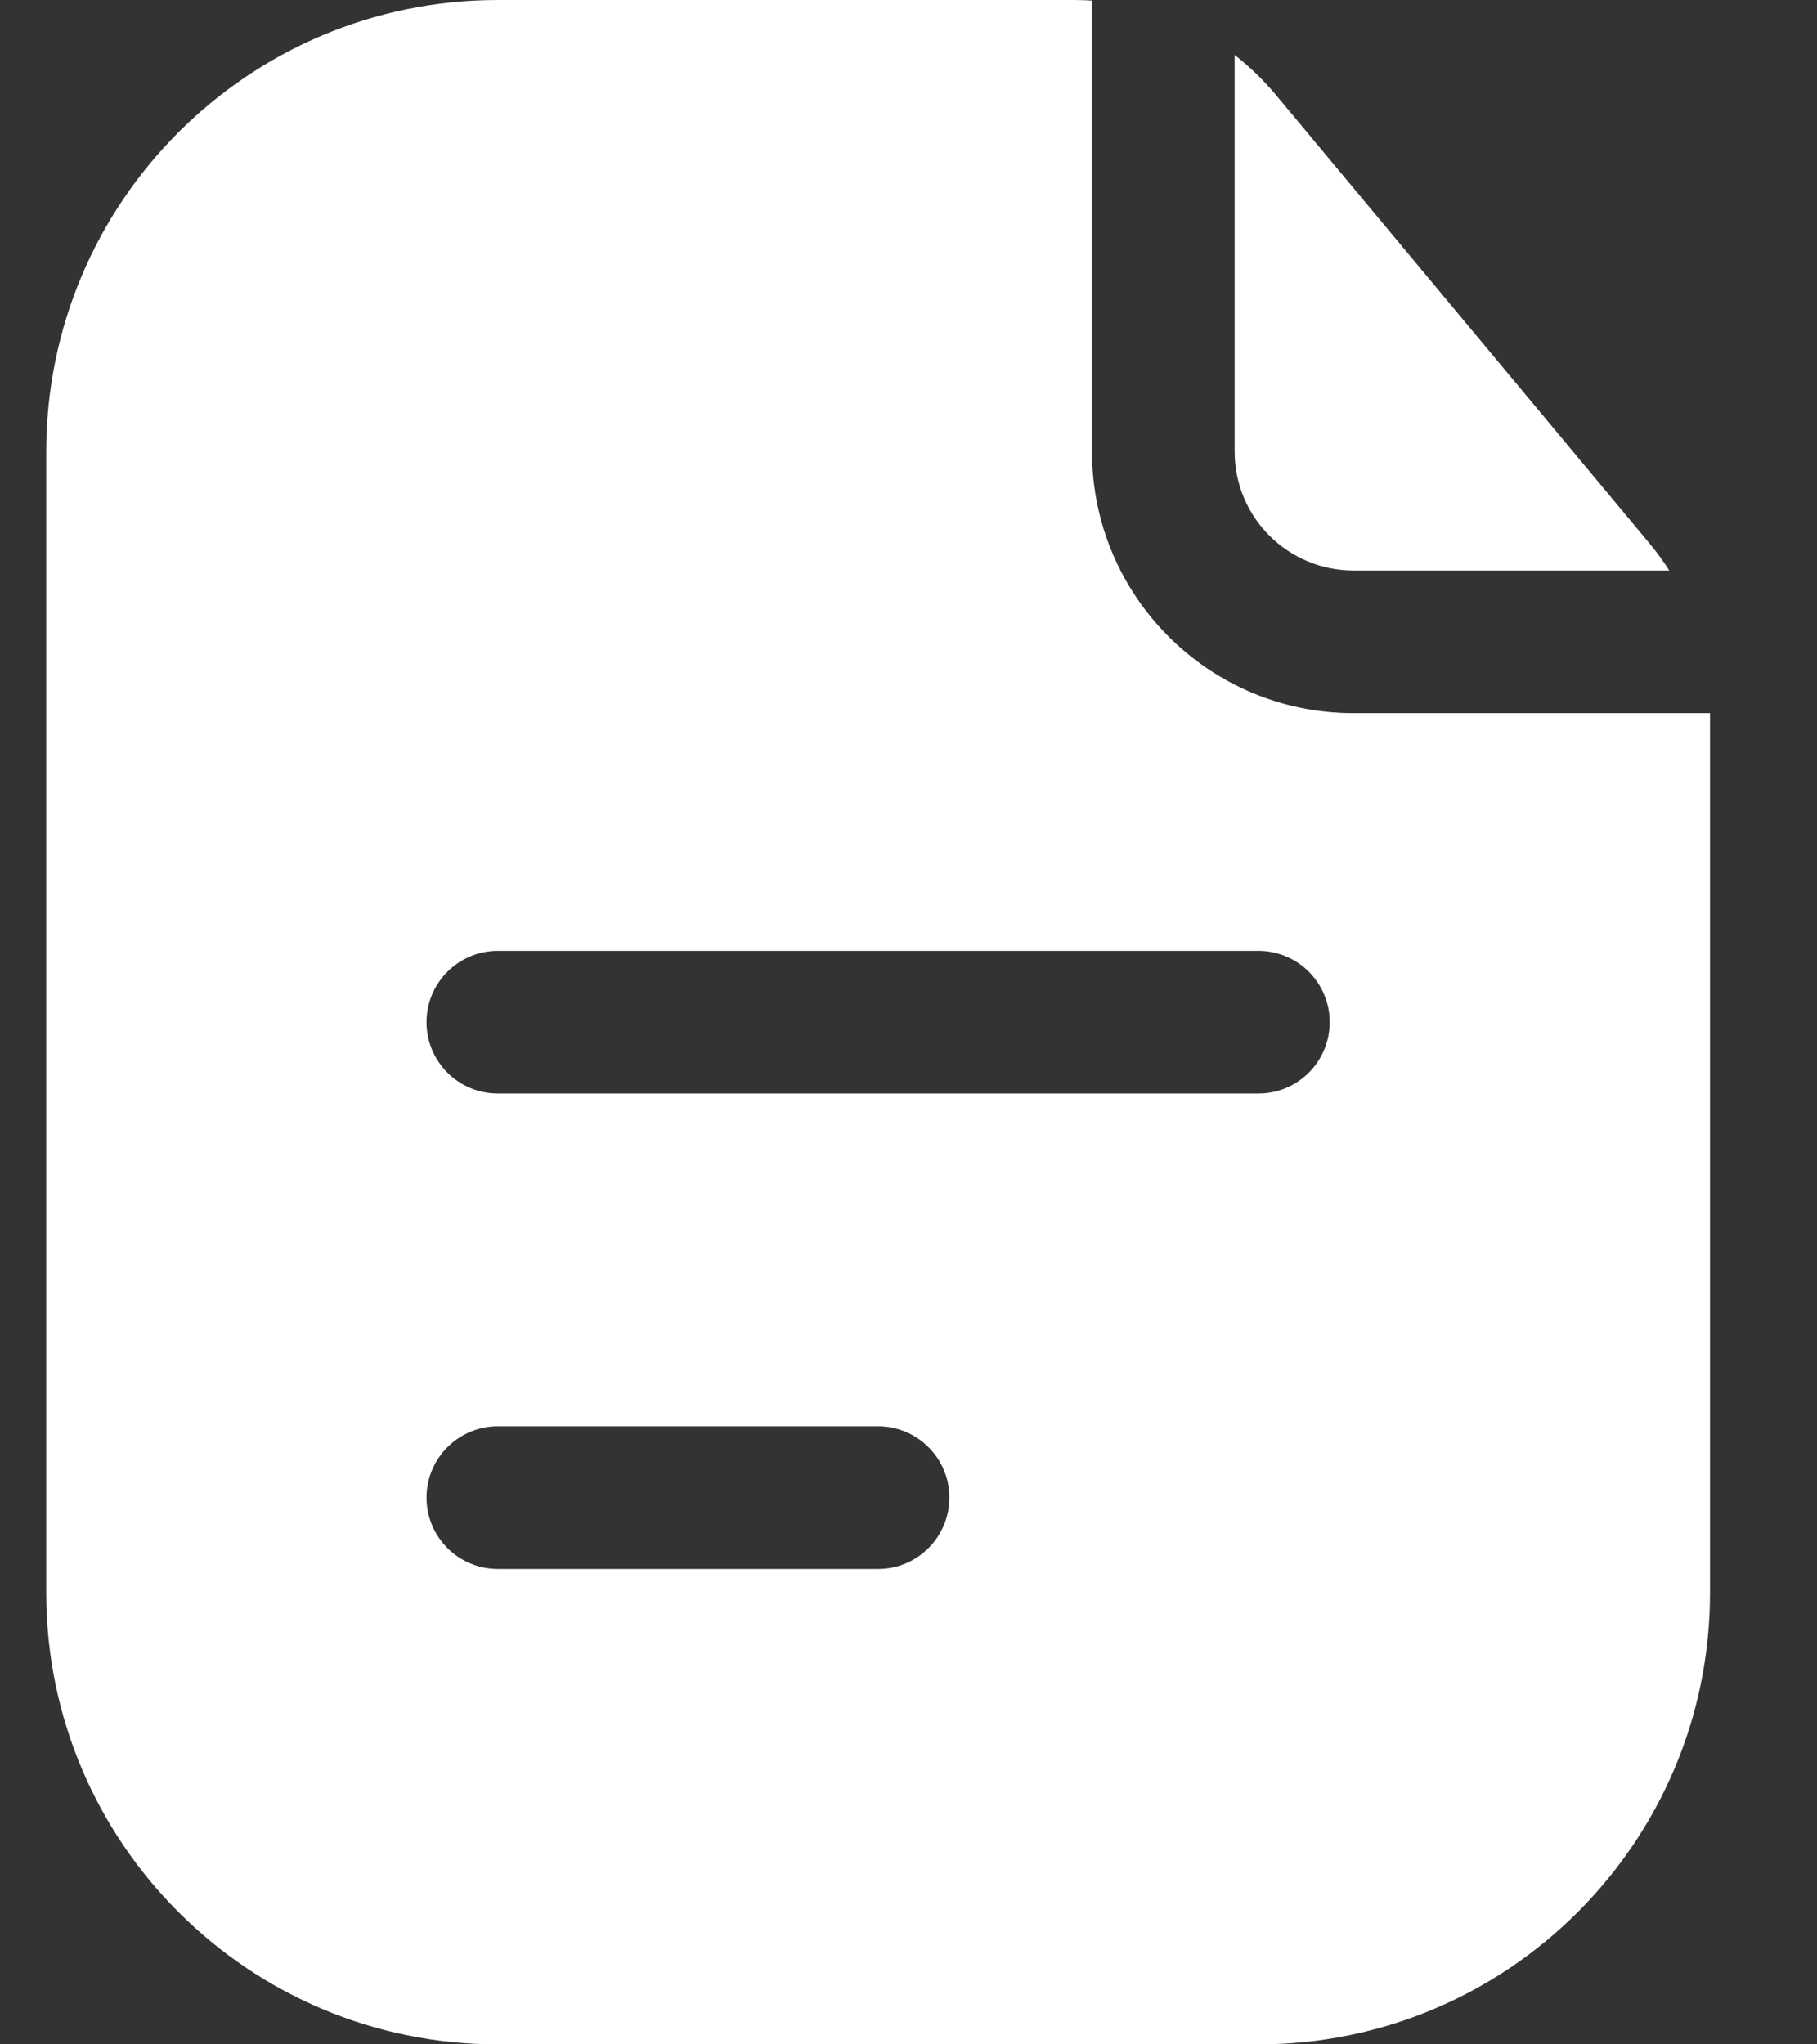
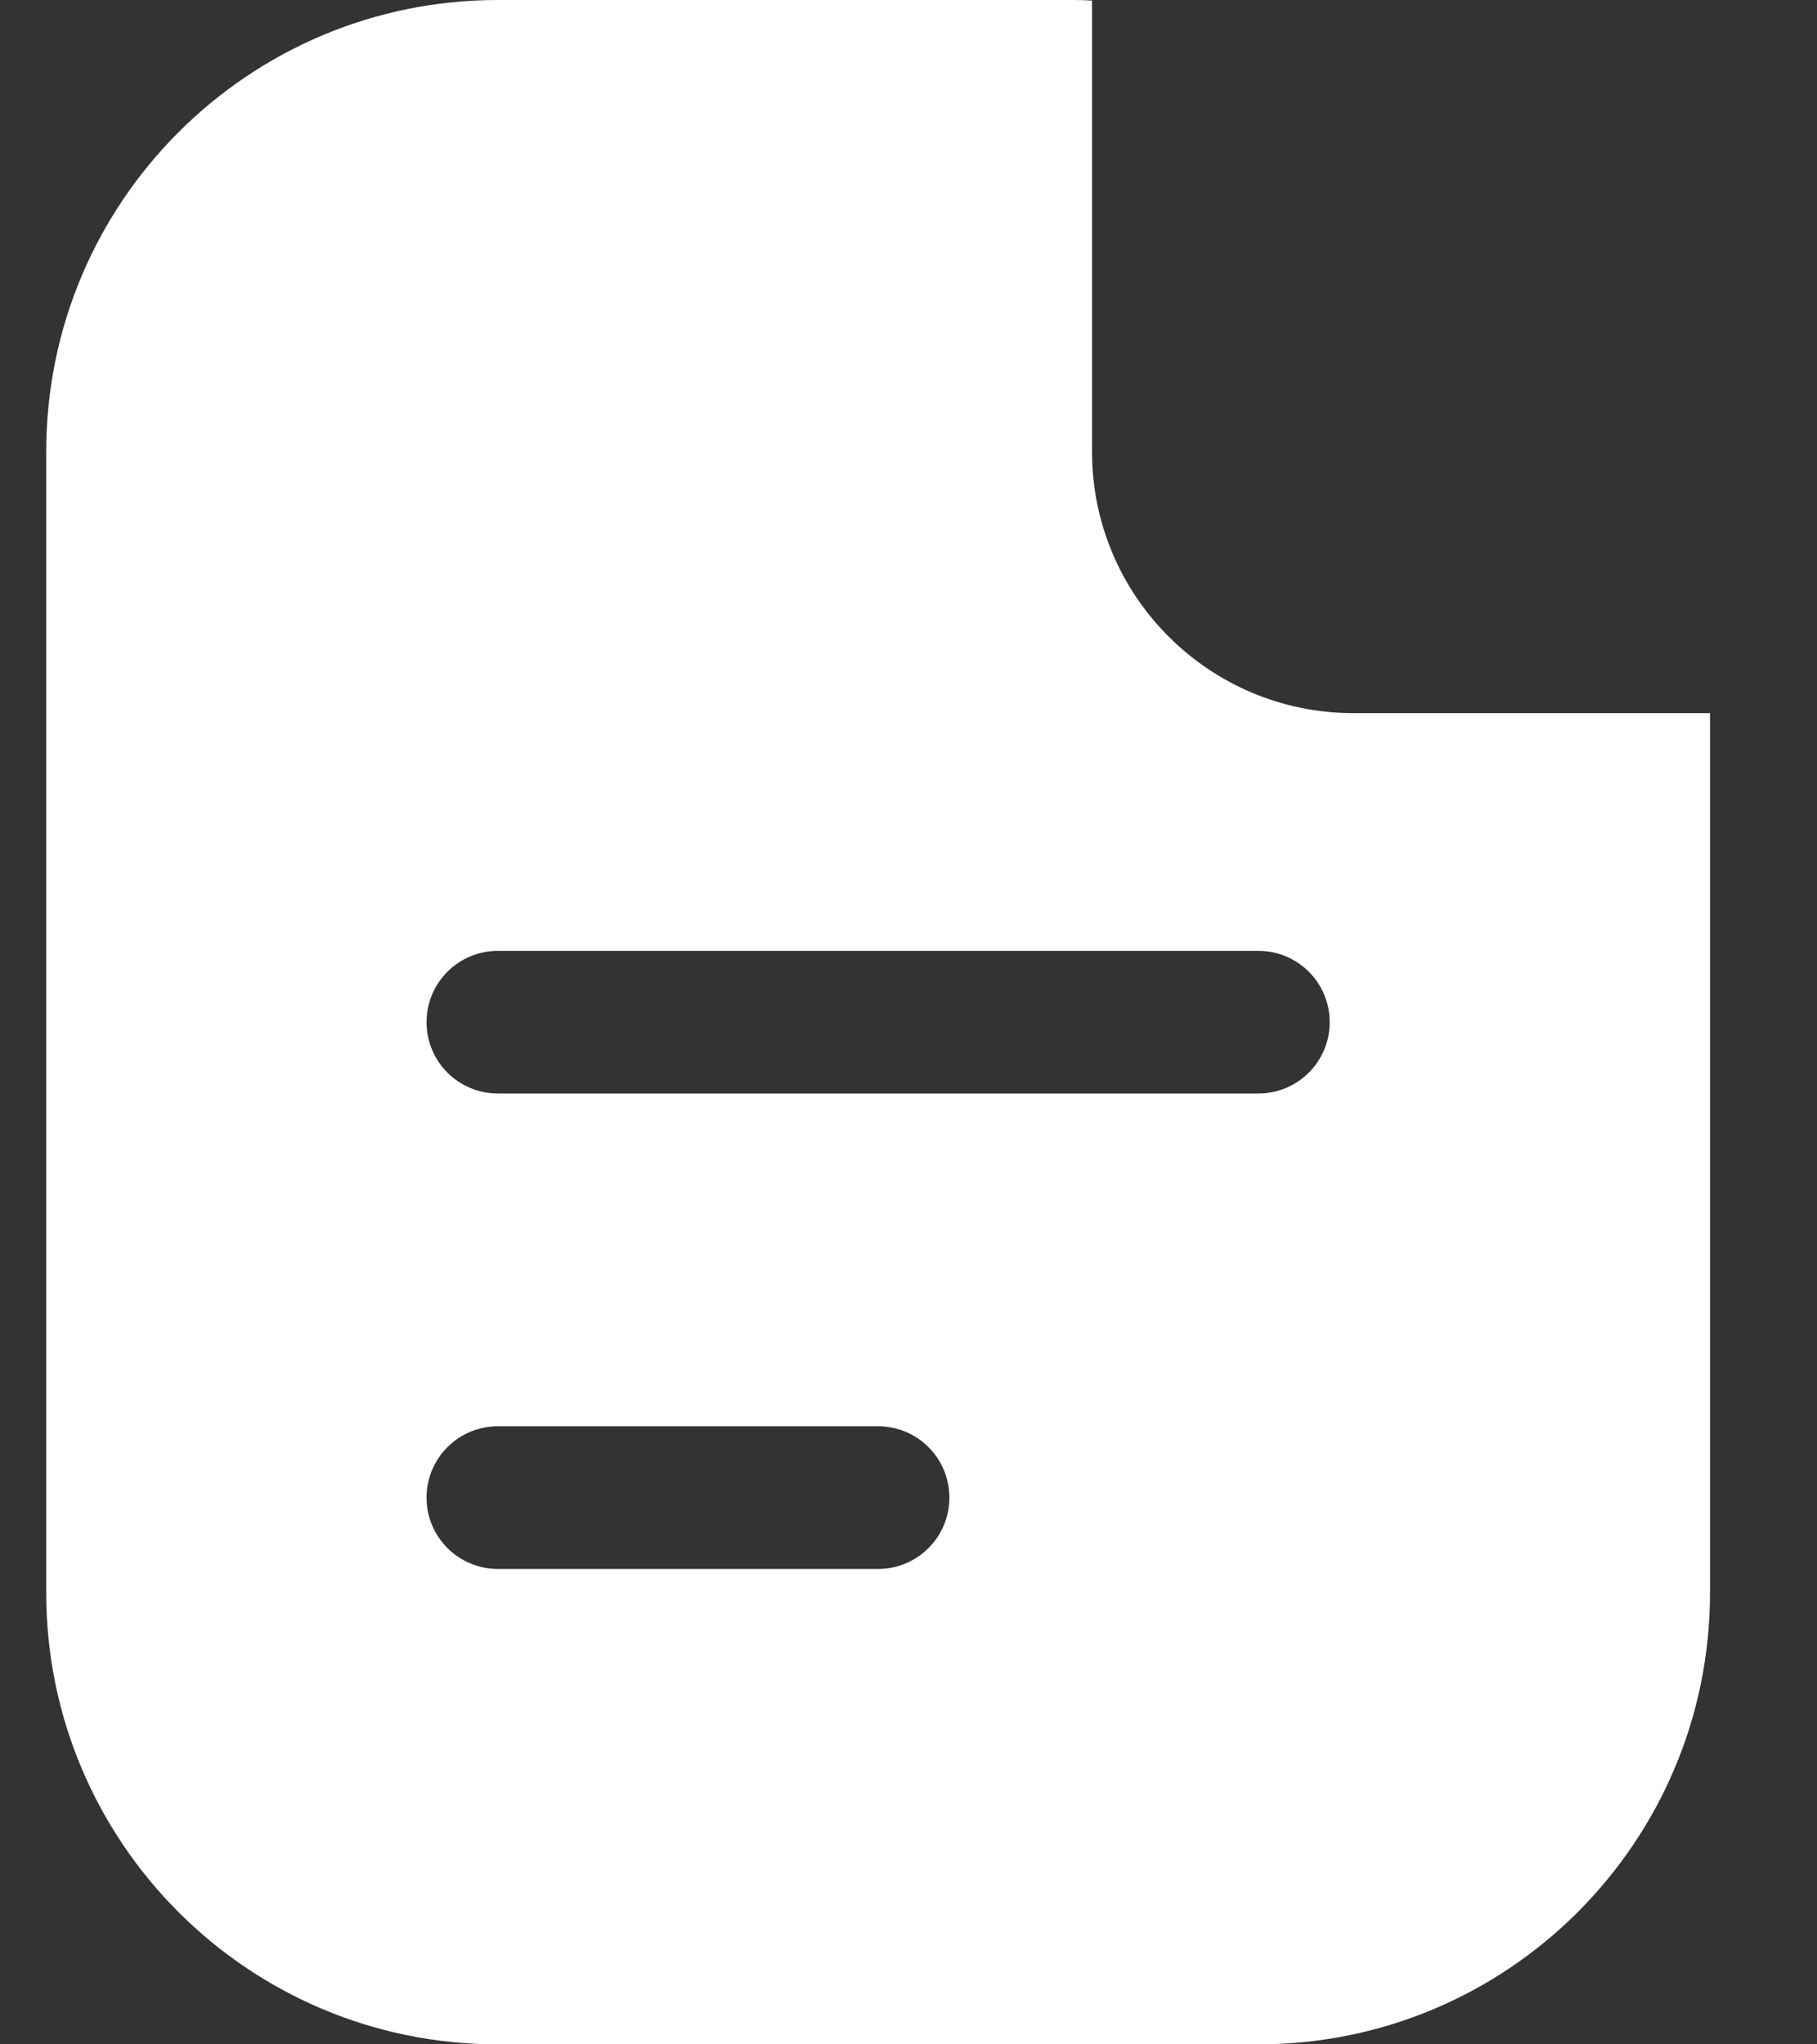
<svg xmlns="http://www.w3.org/2000/svg" width="16" height="18" viewBox="0 0 16 18" fill="none">
  <rect x="0" y="0" width="16" height="18" fill="#333333" stroke="none" />
  <path fill-rule="evenodd" clip-rule="evenodd" d="M9.616 0.005C9.564 0.002 9.512 0 9.46 0H4.384C2.187 0 0.407 1.78 0.407 3.977V14.023C0.407 16.22 2.187 18 4.384 18H11.081C13.278 18 15.058 16.22 15.058 14.023V6.279H11.919C10.647 6.279 9.616 5.248 9.616 3.977V0.005ZM3.756 9C3.756 8.653 4.037 8.372 4.384 8.372H11.081C11.428 8.372 11.709 8.653 11.709 9C11.709 9.347 11.428 9.628 11.081 9.628H4.384C4.037 9.628 3.756 9.347 3.756 9ZM4.384 12.558C4.037 12.558 3.756 12.839 3.756 13.186C3.756 13.533 4.037 13.814 4.384 13.814H7.733C8.079 13.814 8.36 13.533 8.36 13.186C8.36 12.839 8.079 12.558 7.733 12.558H4.384Z" fill="white" />
-   <path d="M14.699 5.023C14.647 4.94 14.588 4.86 14.524 4.783L11.229 0.828C11.121 0.7 11.002 0.585 10.872 0.484V3.977C10.872 4.555 11.341 5.023 11.919 5.023H14.699Z" fill="white" />
</svg>